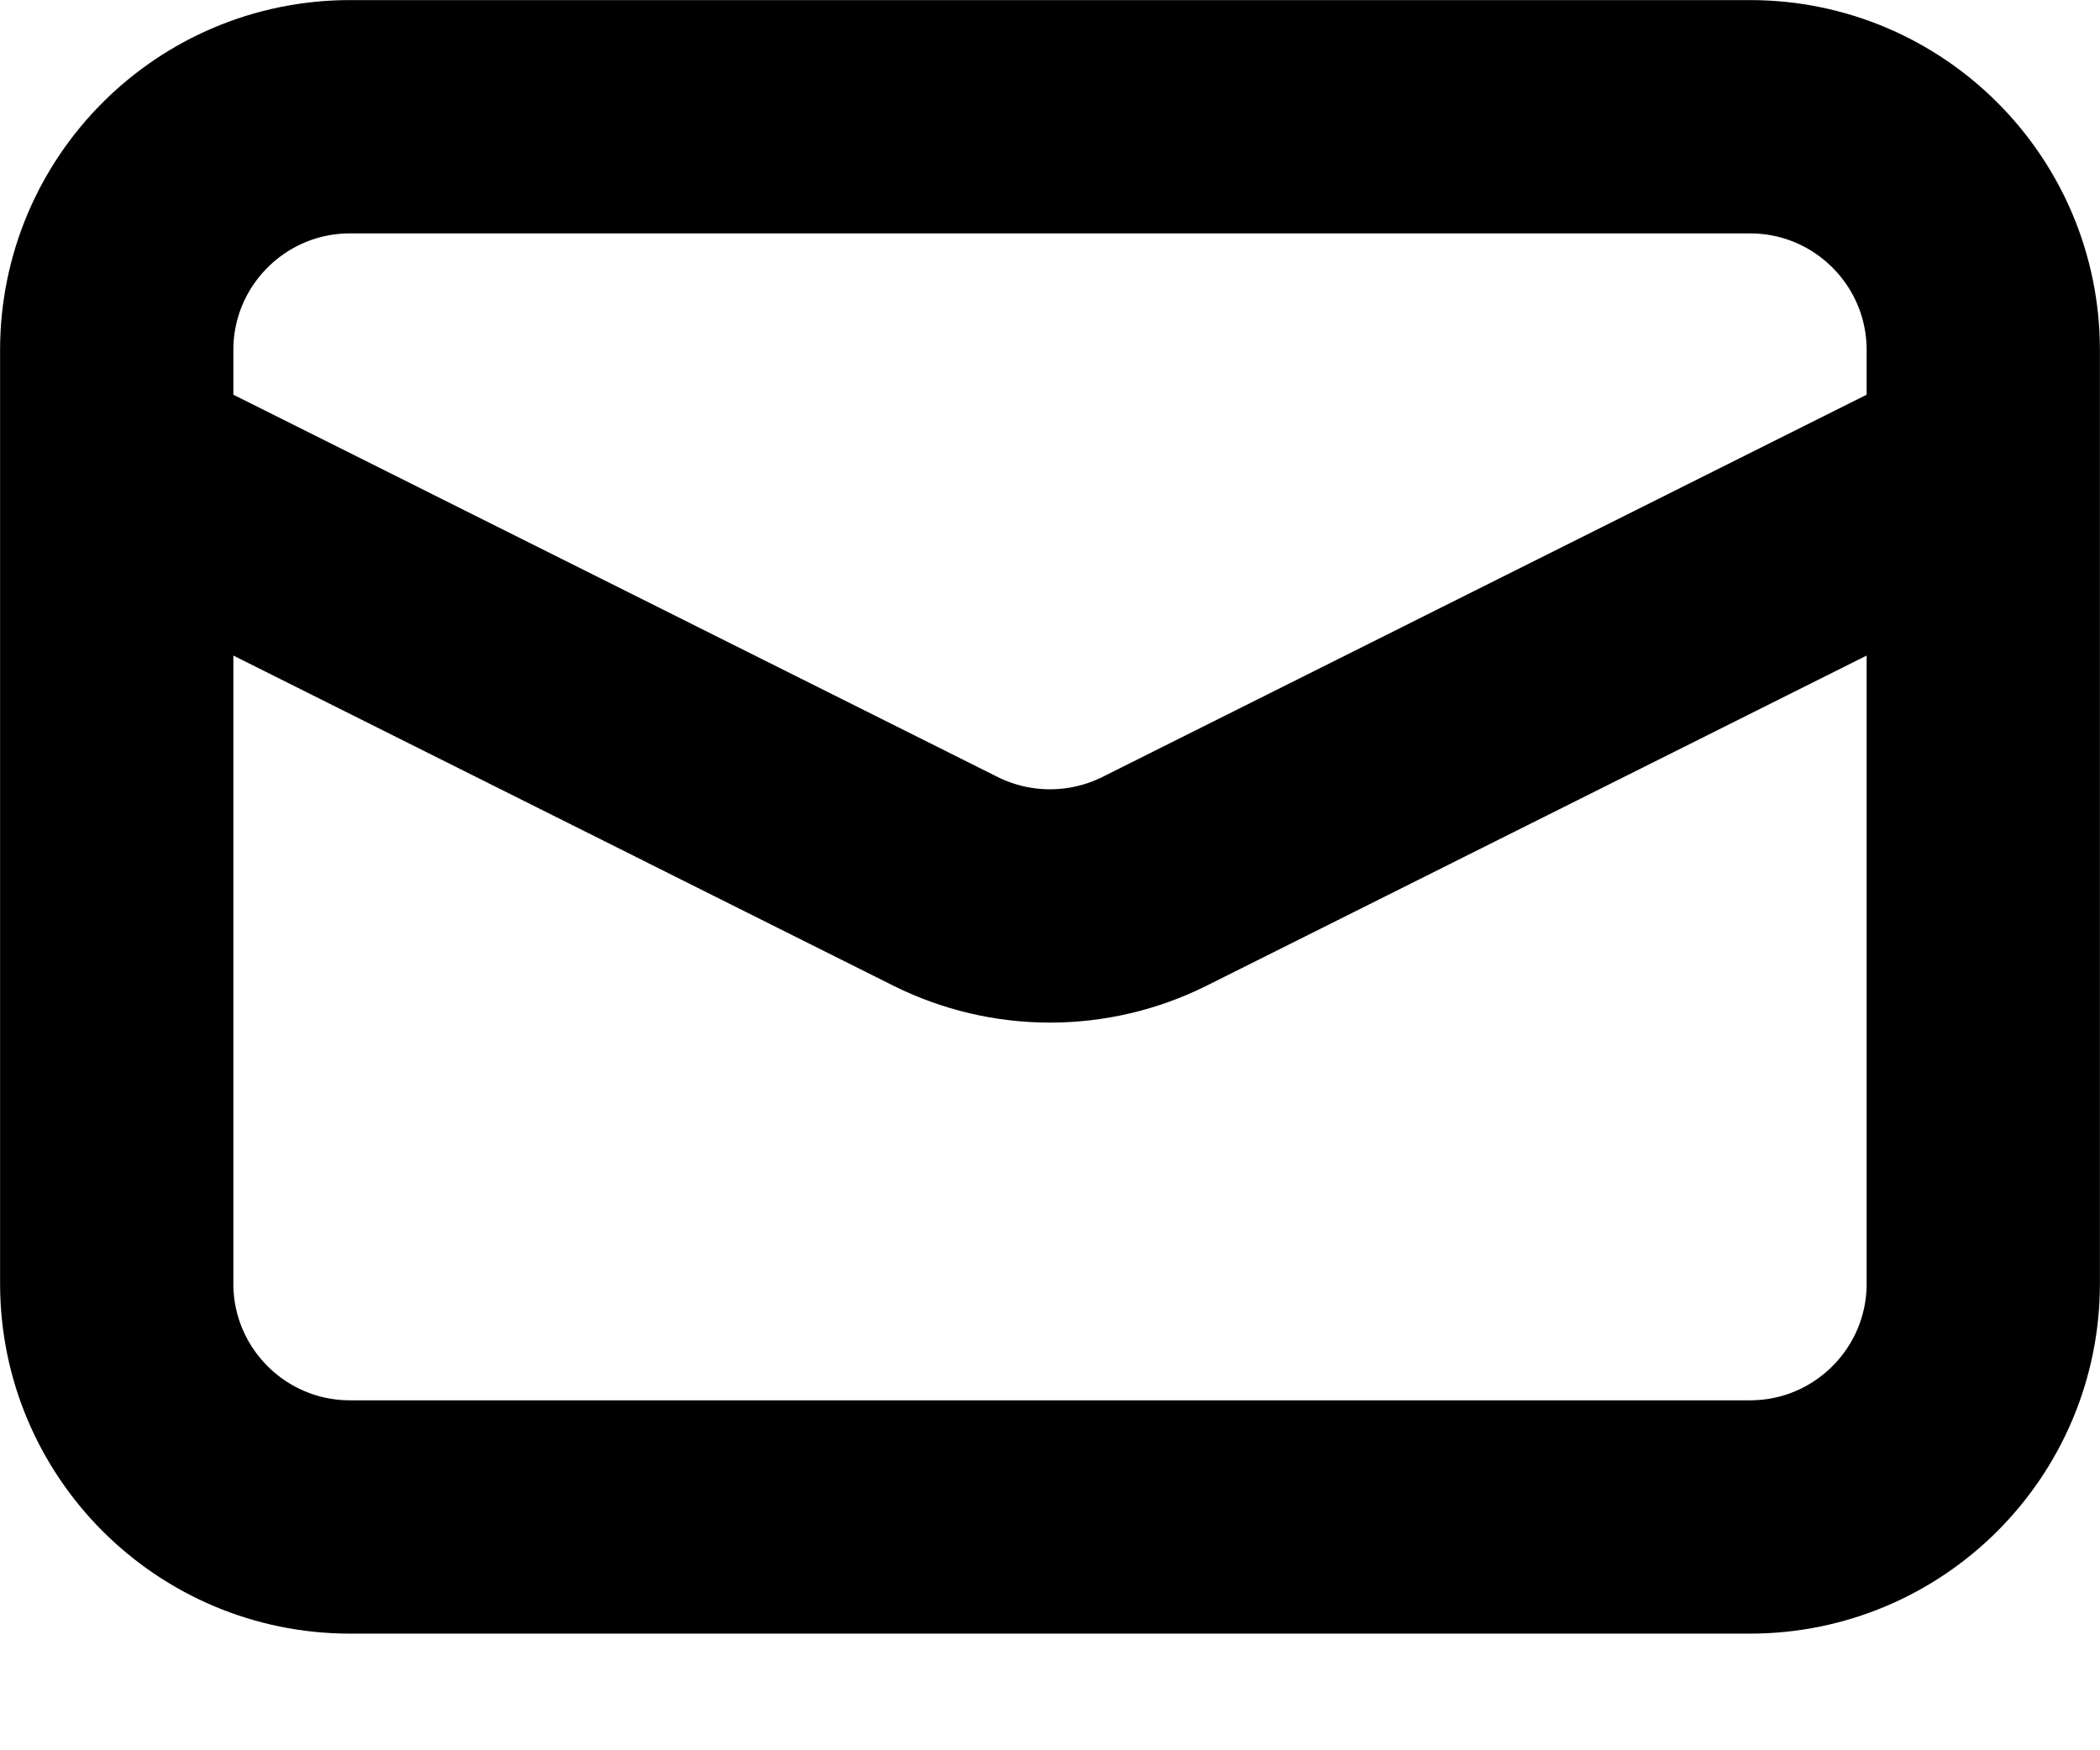
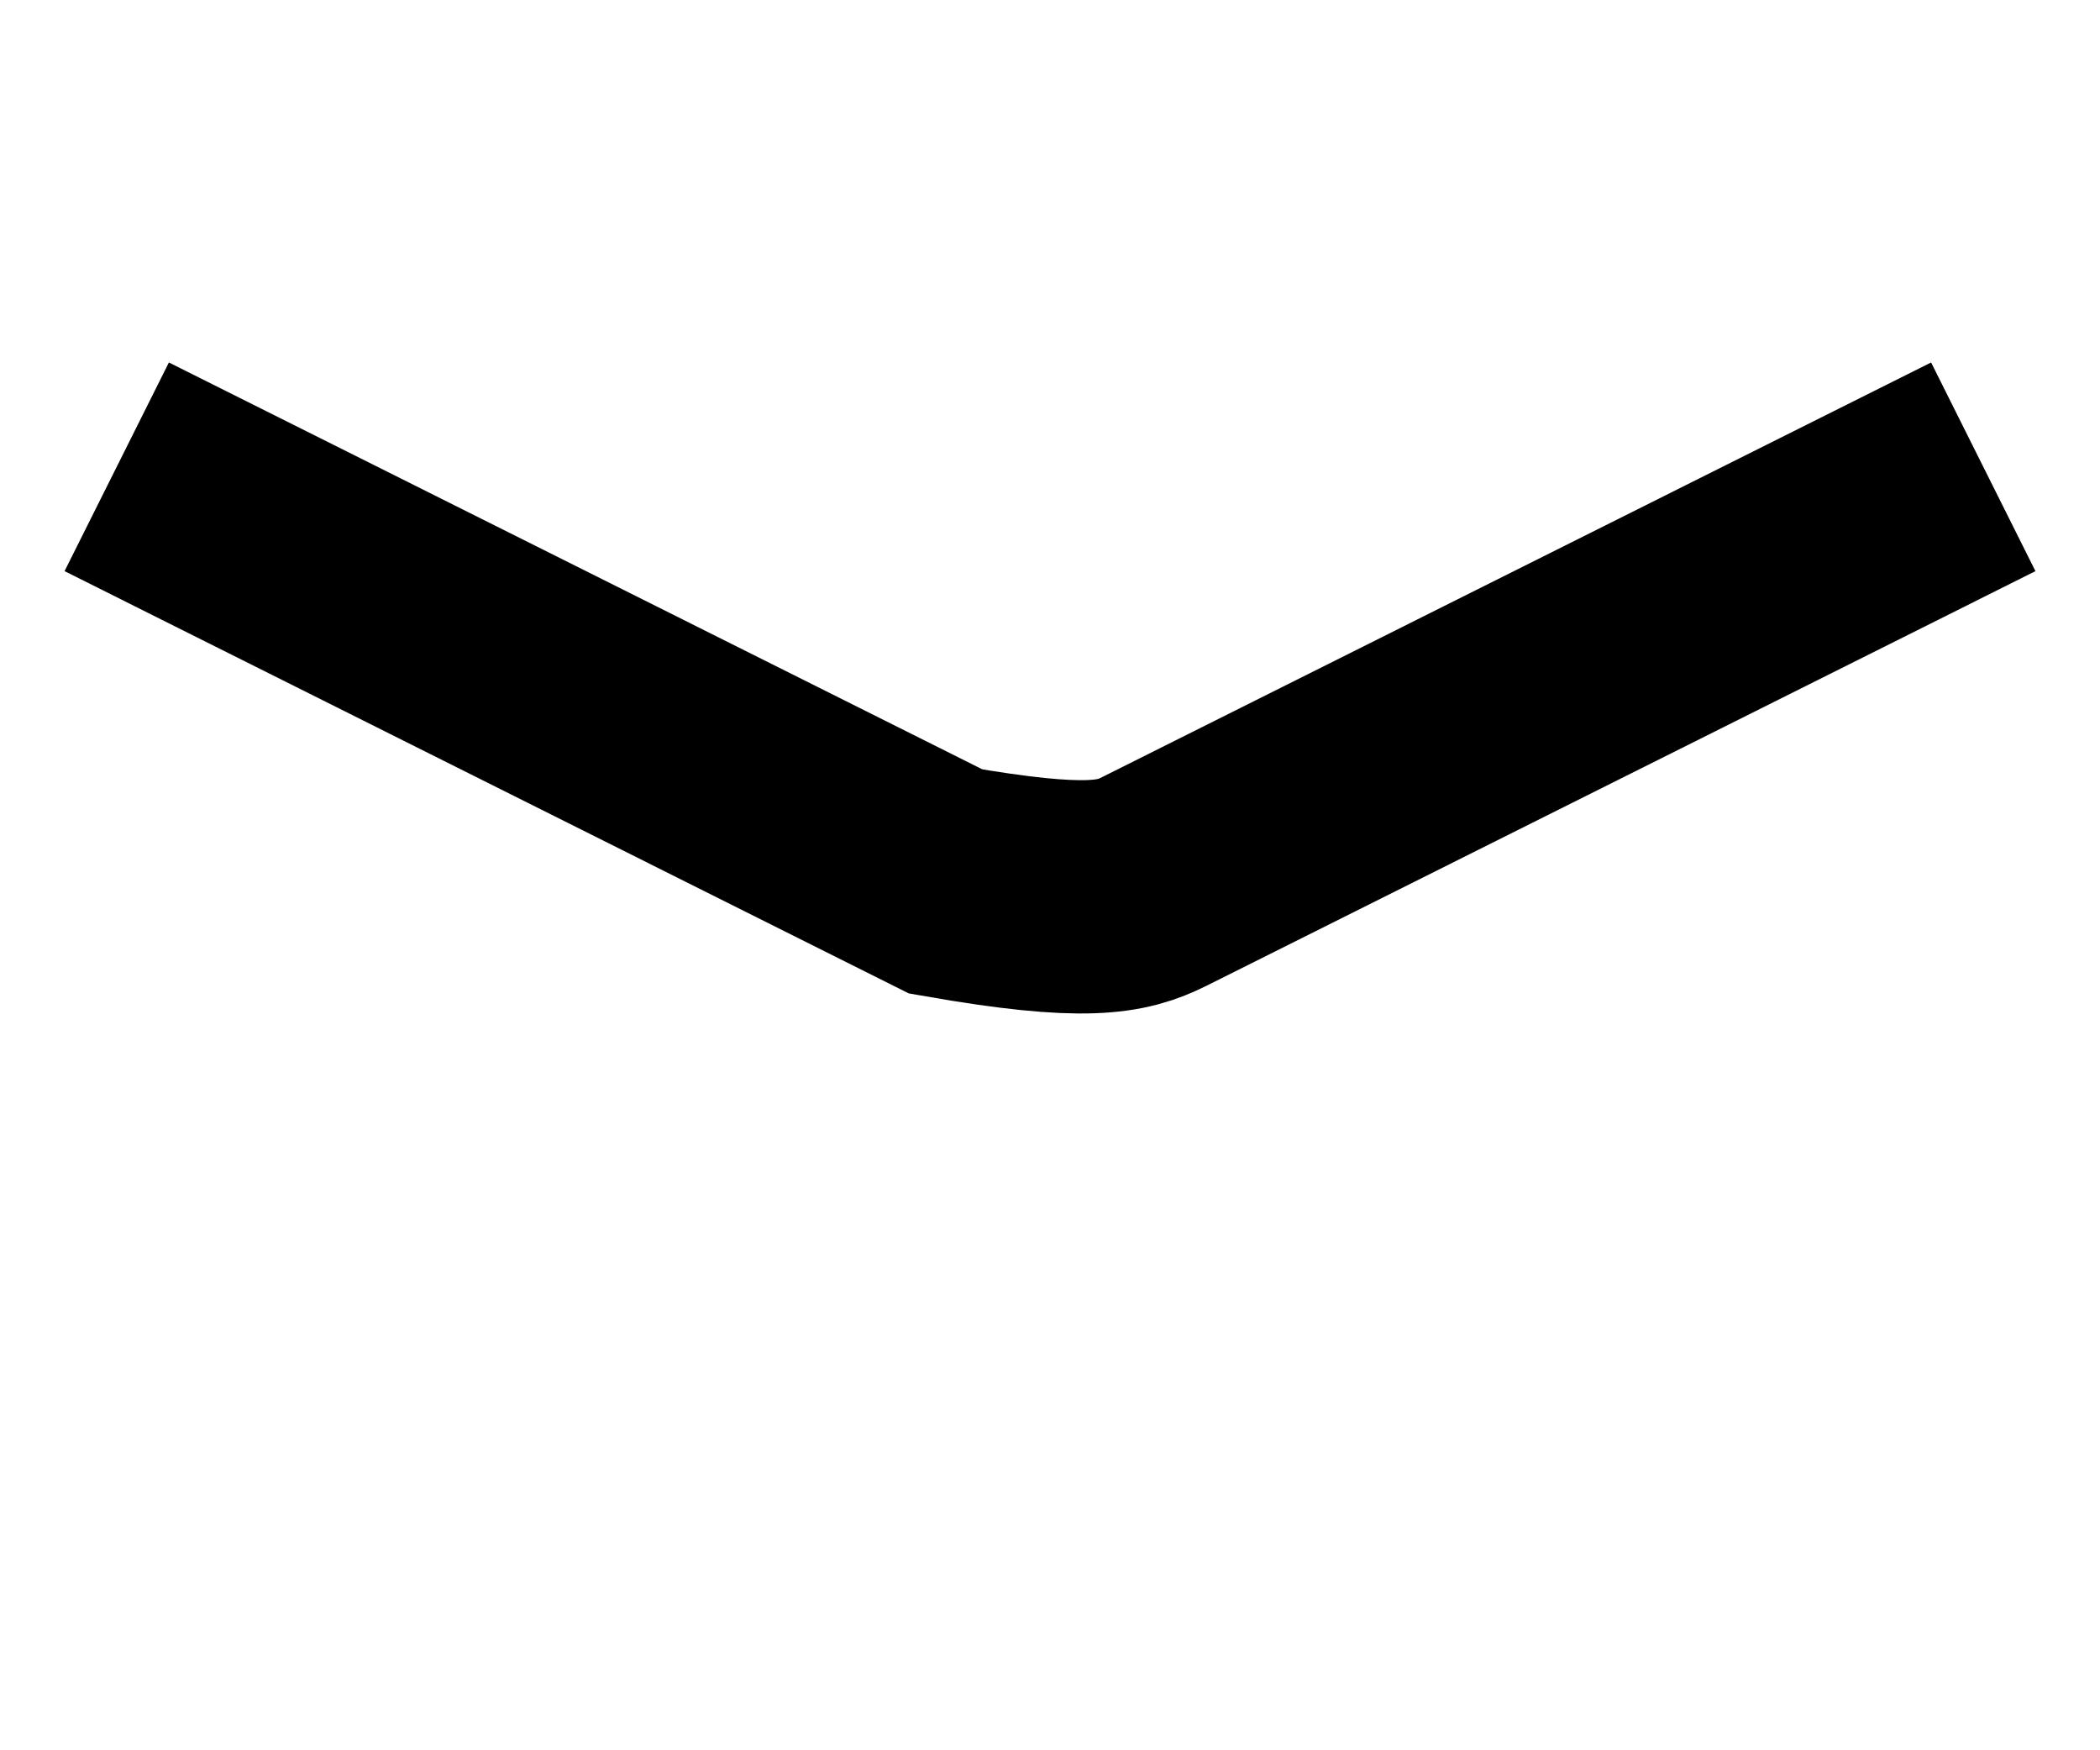
<svg xmlns="http://www.w3.org/2000/svg" width="12" height="10" viewBox="0 0 12 10" fill="none">
-   <path d="M10 0.667H2C1.264 0.667 0.667 1.264 0.667 2V7.334C0.667 8.07 1.264 8.667 2 8.667H10C10.736 8.667 11.333 8.07 11.333 7.334V2C11.333 1.264 10.736 0.667 10 0.667Z" stroke="black" stroke-width="1.333" />
-   <path d="M0.667 2.667L5.404 5.036C5.589 5.128 5.793 5.176 6 5.176C6.207 5.176 6.411 5.128 6.596 5.036L11.333 2.667" stroke="black" stroke-width="1.333" />
+   <path d="M0.667 2.667L5.404 5.036C6.207 5.176 6.411 5.128 6.596 5.036L11.333 2.667" stroke="black" stroke-width="1.333" />
</svg>